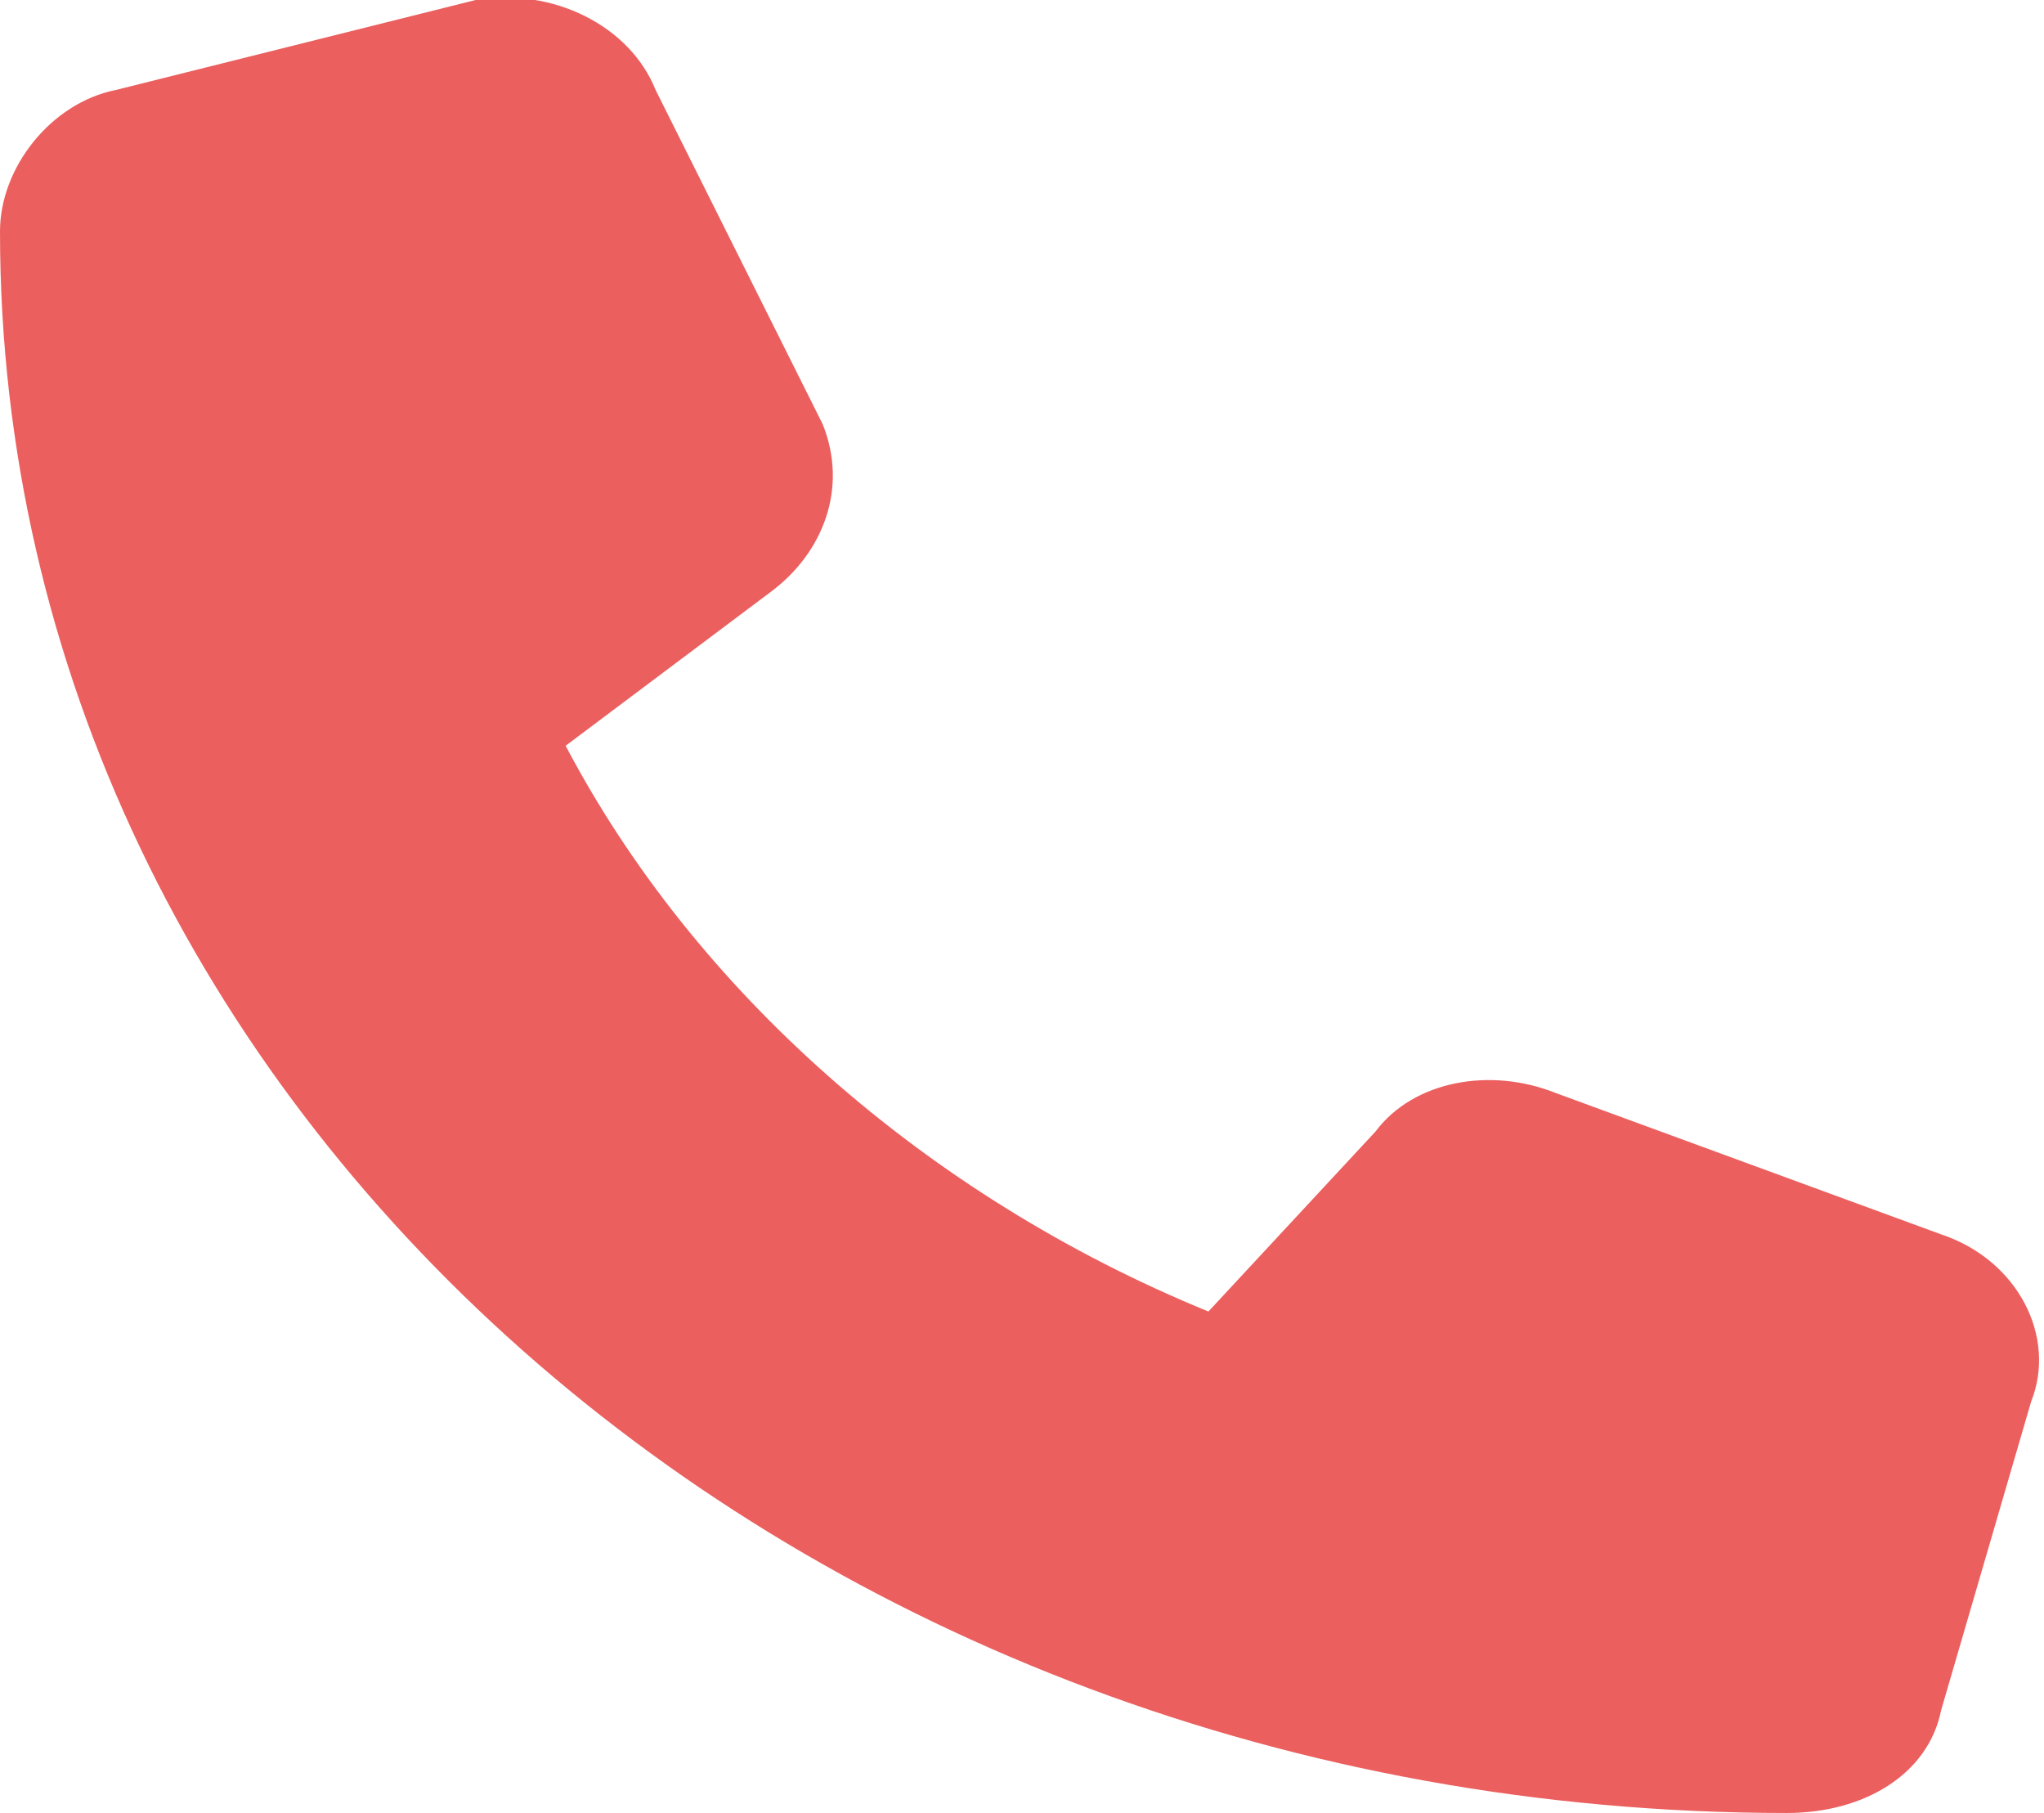
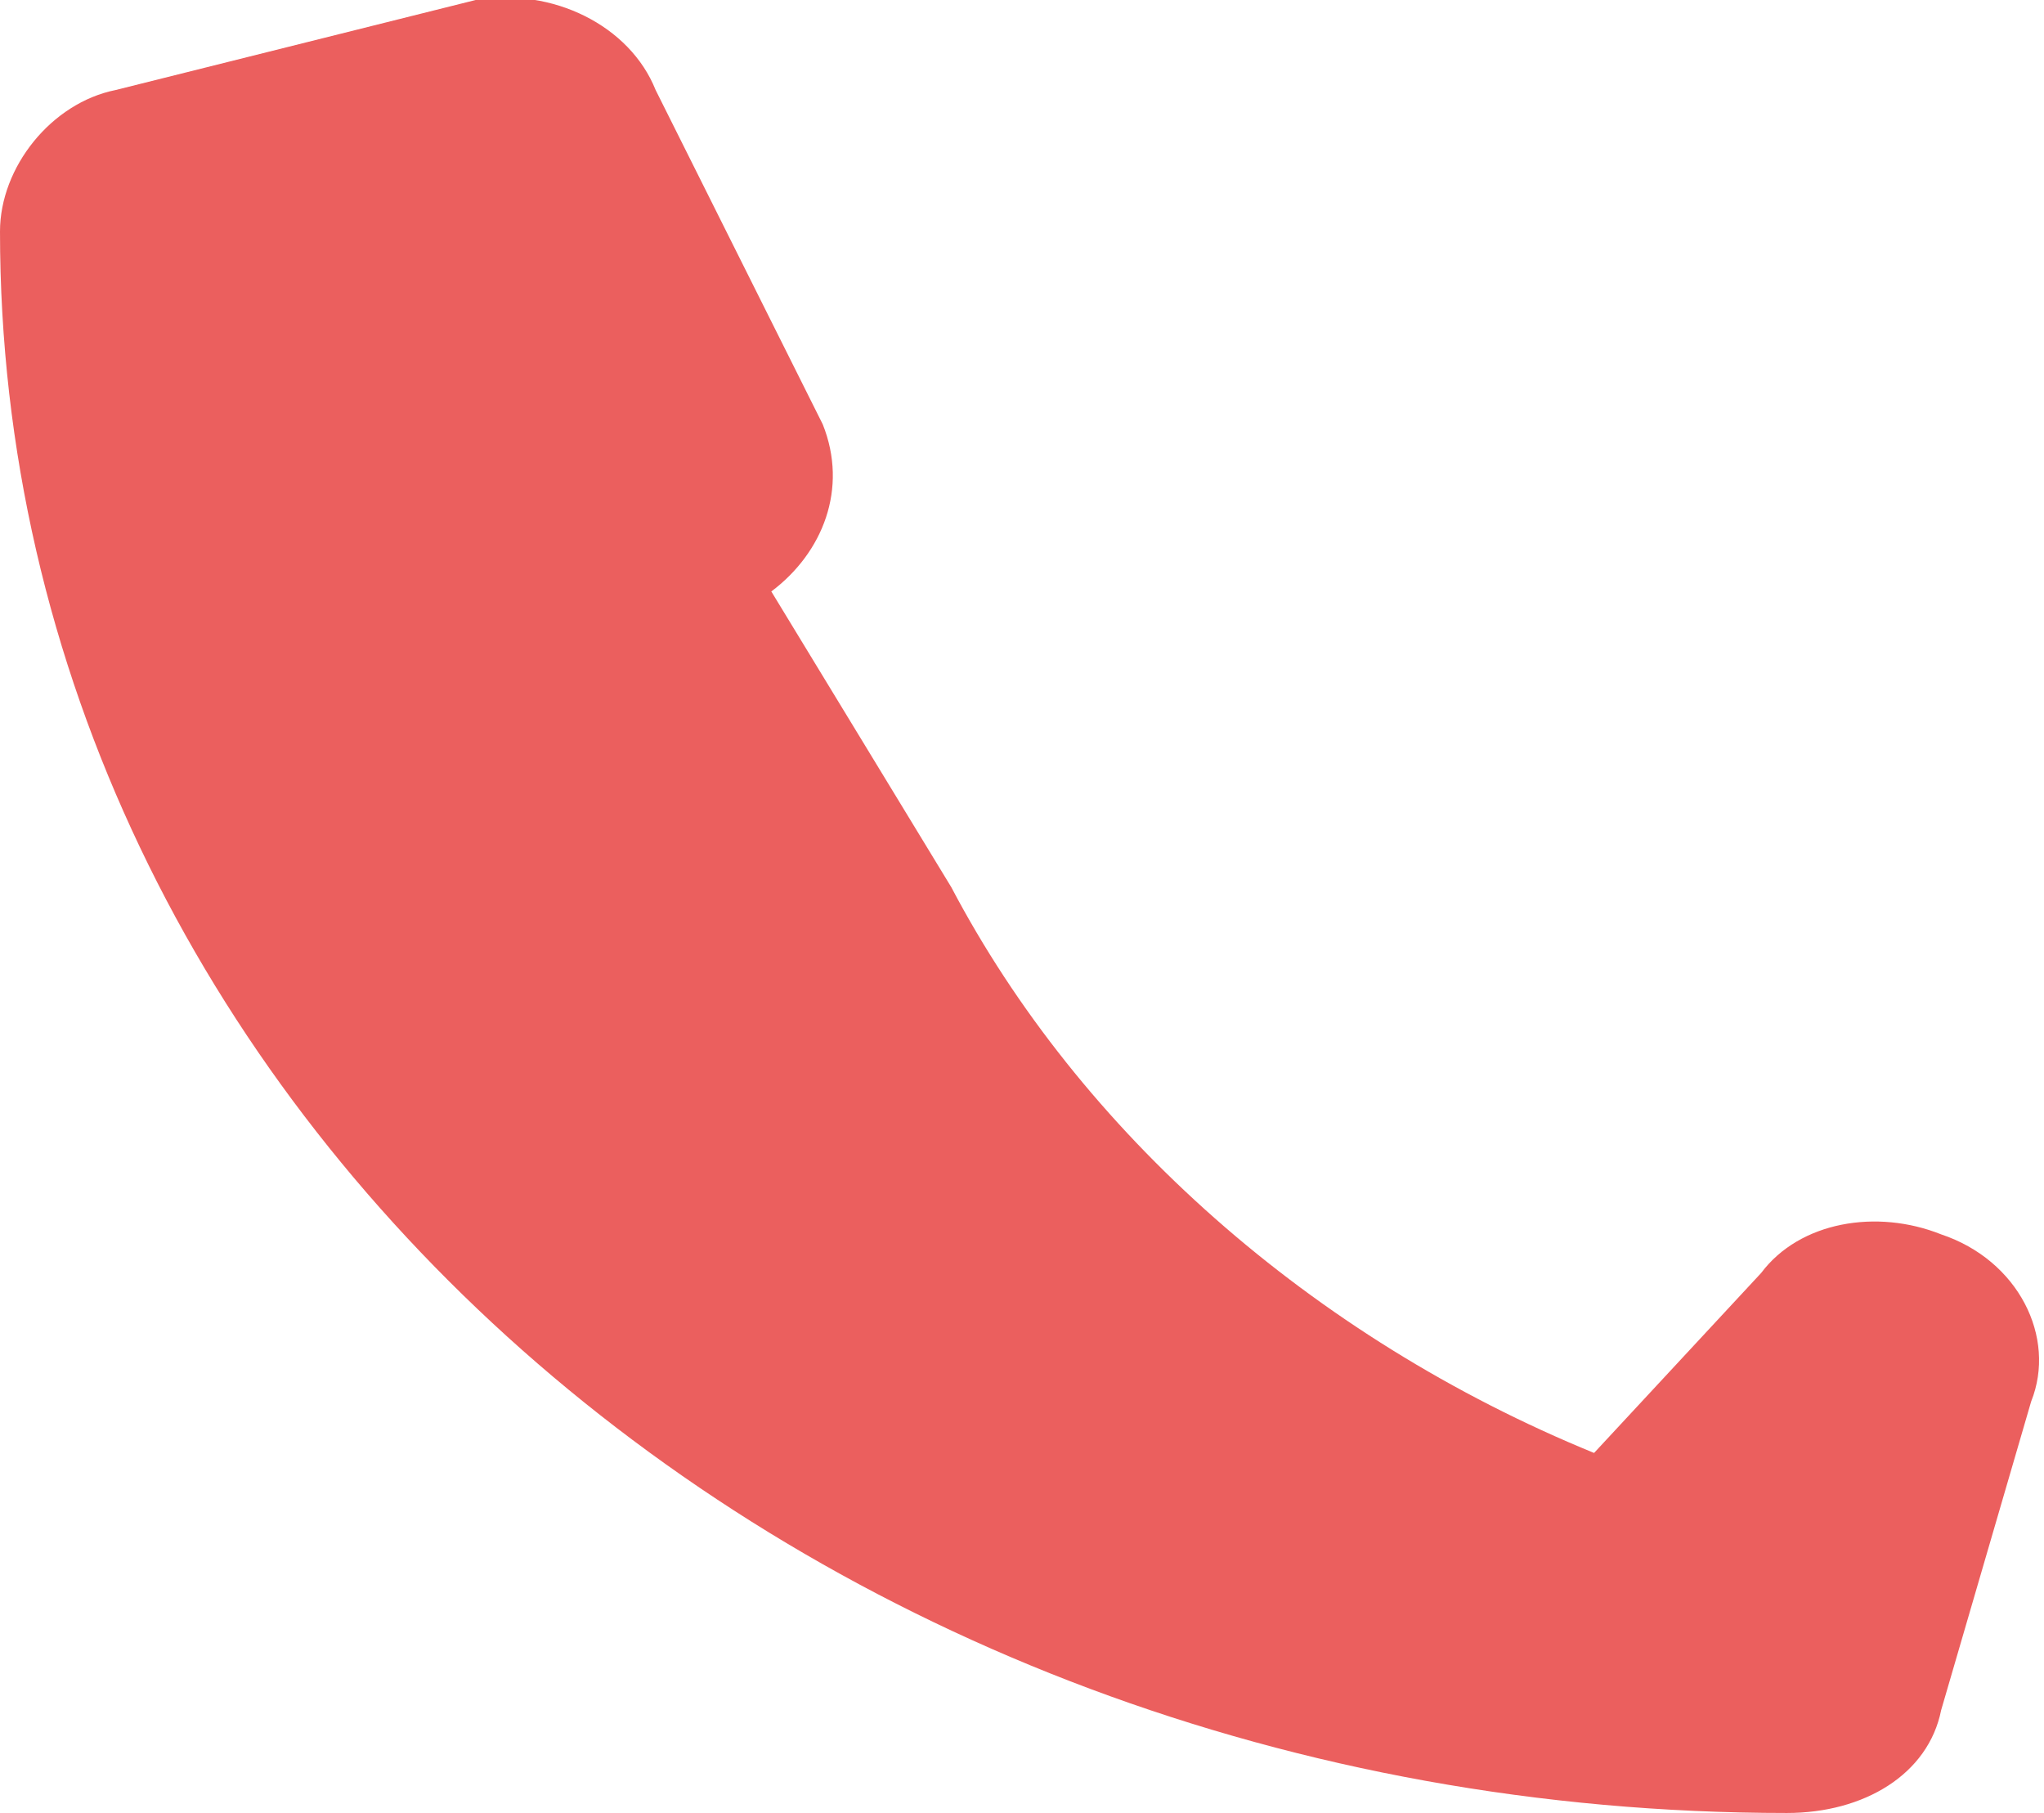
<svg xmlns="http://www.w3.org/2000/svg" version="1.1" id="Ebene_1" x="0px" y="0px" viewBox="0 0 15.9 14.1" style="enable-background:new 0 0 15.9 14.1;" xml:space="preserve">
  <style type="text/css">
	.st0{fill:#EB5F5E;}
</style>
-   <path class="st0" d="M5.1,0.7C4.9,0.2,4.3-0.1,3.7,0L0.9,0.7C0.4,0.8,0,1.3,0,1.8c0,6.8,6.2,12.3,13.9,12.3c0.6,0,1.1-0.3,1.2-0.8  l0.7-2.4c0.2-0.5-0.1-1.1-0.7-1.3l-3-1.1c-0.5-0.2-1.1-0.1-1.4,0.3l-1.3,1.4c-2.2-0.9-4-2.5-5-4.4L6,4.6c0.4-0.3,0.6-0.8,0.4-1.3  L5.1,0.7L5.1,0.7z" />
+   <path class="st0" d="M5.1,0.7C4.9,0.2,4.3-0.1,3.7,0L0.9,0.7C0.4,0.8,0,1.3,0,1.8c0,6.8,6.2,12.3,13.9,12.3c0.6,0,1.1-0.3,1.2-0.8  l0.7-2.4c0.2-0.5-0.1-1.1-0.7-1.3c-0.5-0.2-1.1-0.1-1.4,0.3l-1.3,1.4c-2.2-0.9-4-2.5-5-4.4L6,4.6c0.4-0.3,0.6-0.8,0.4-1.3  L5.1,0.7L5.1,0.7z" />
</svg>